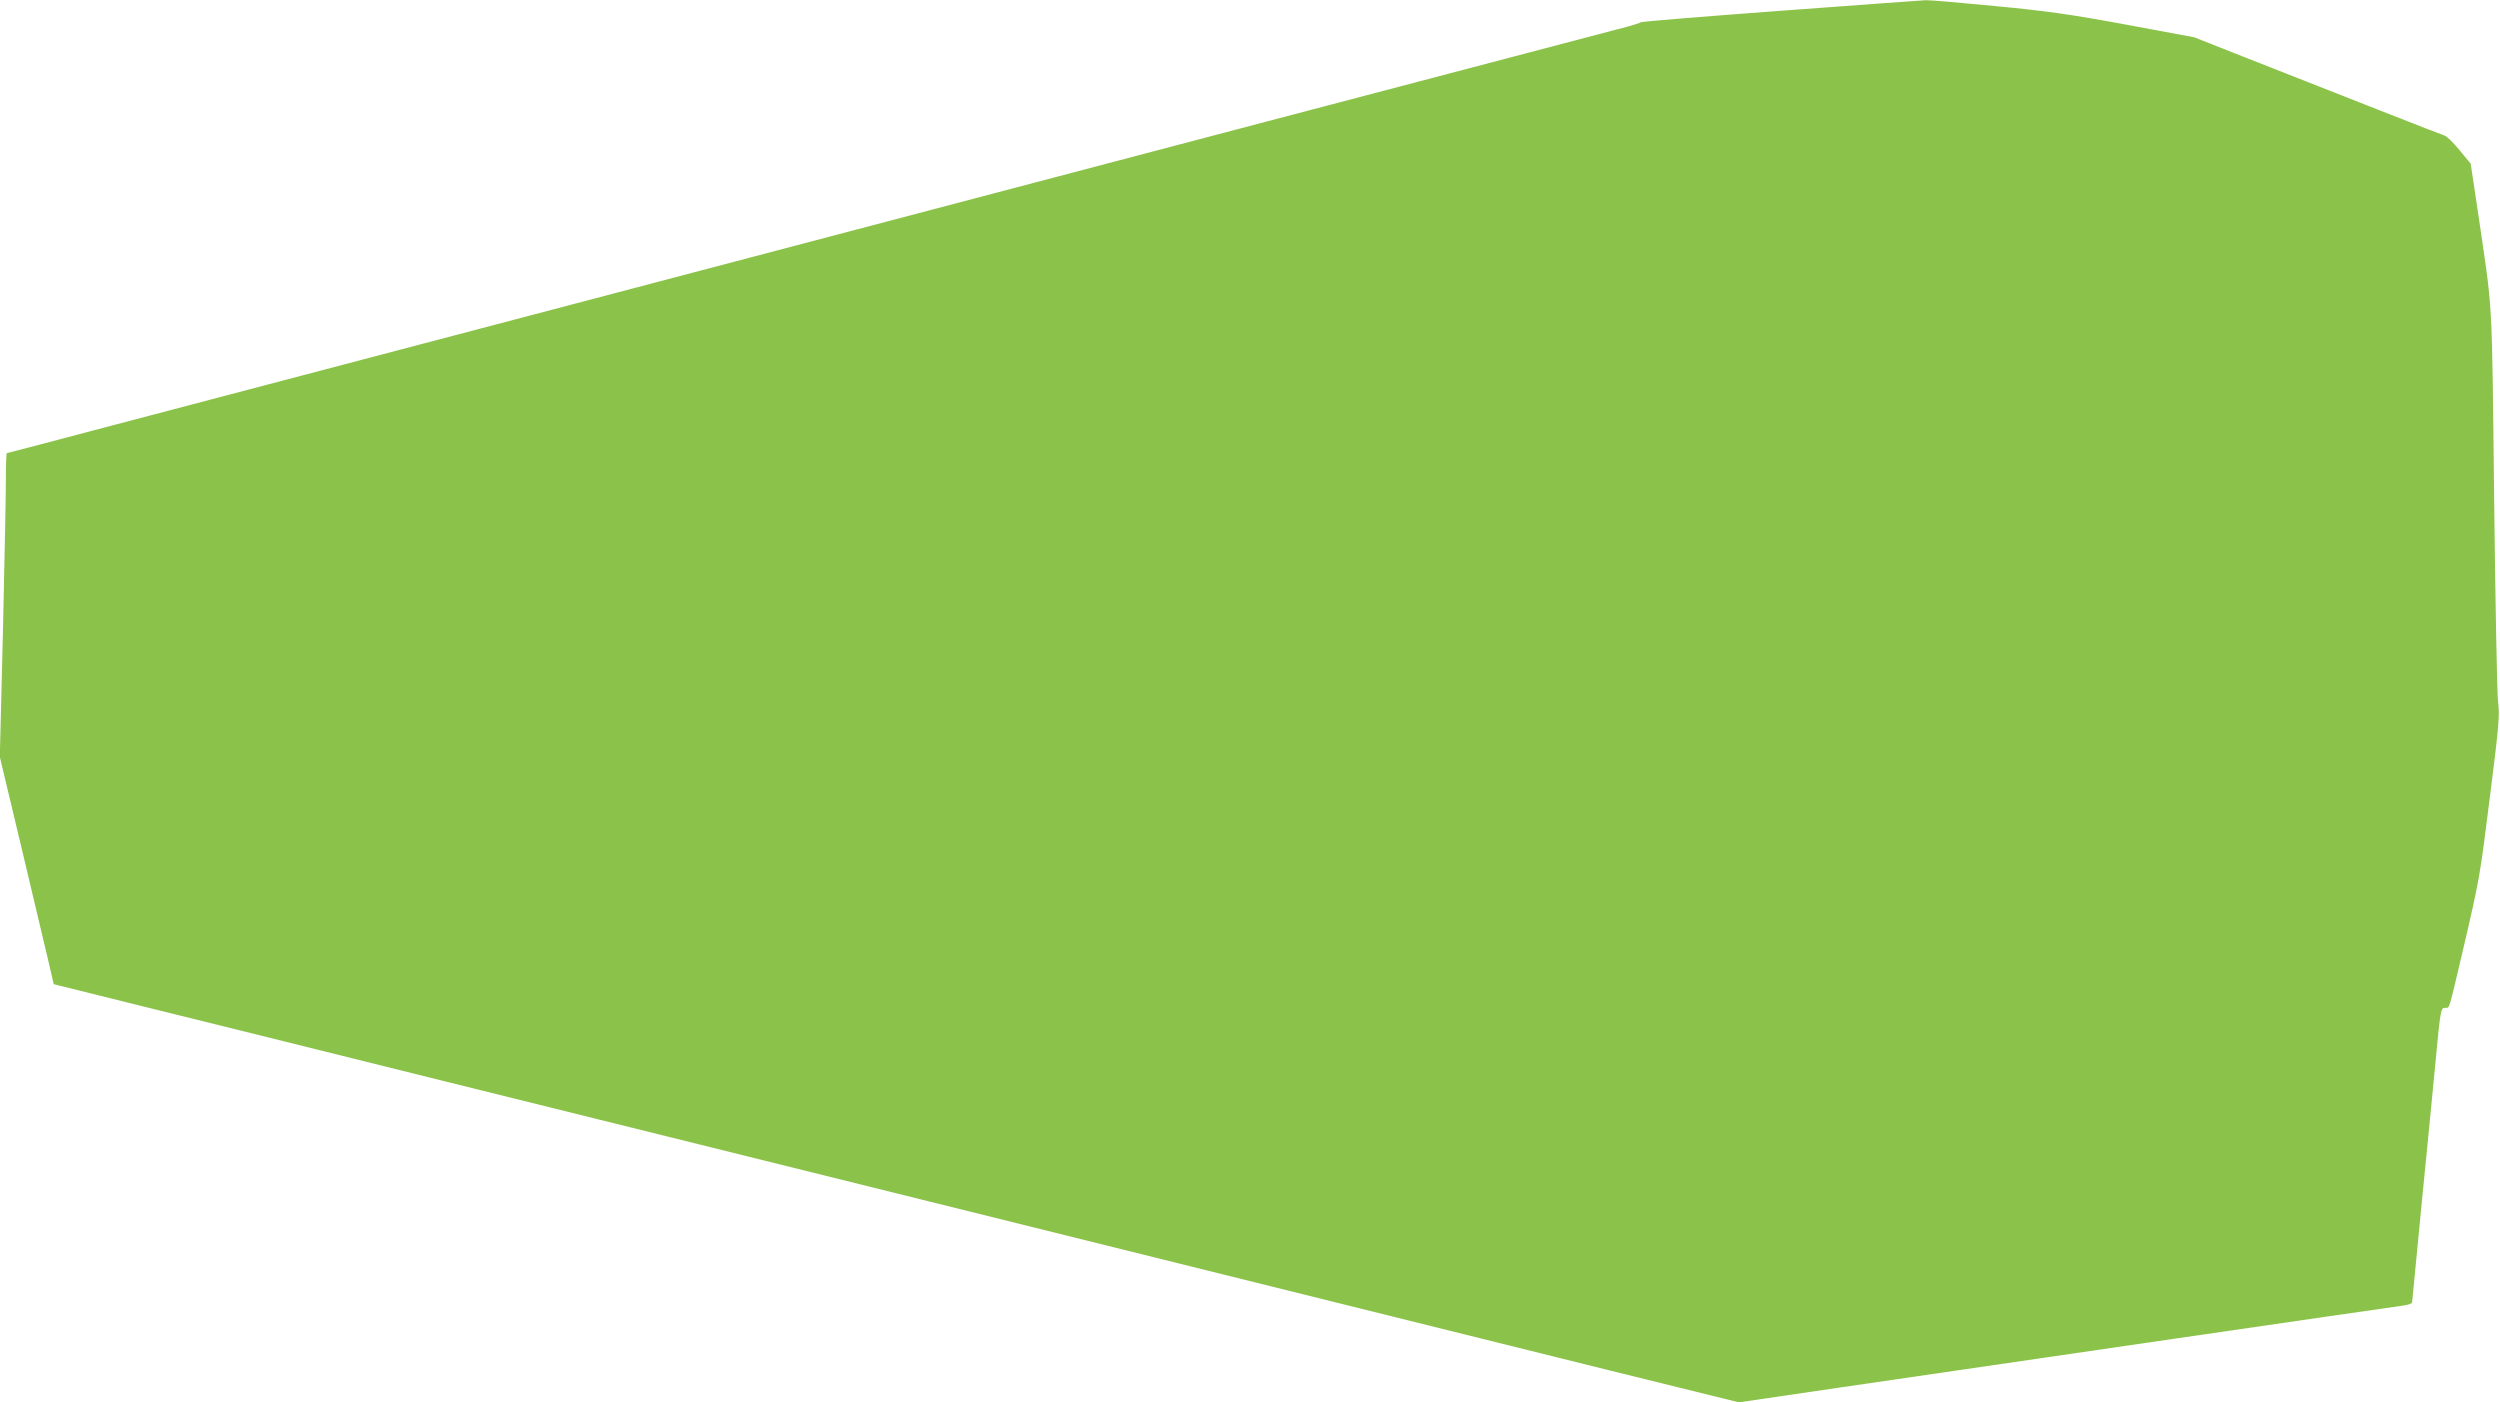
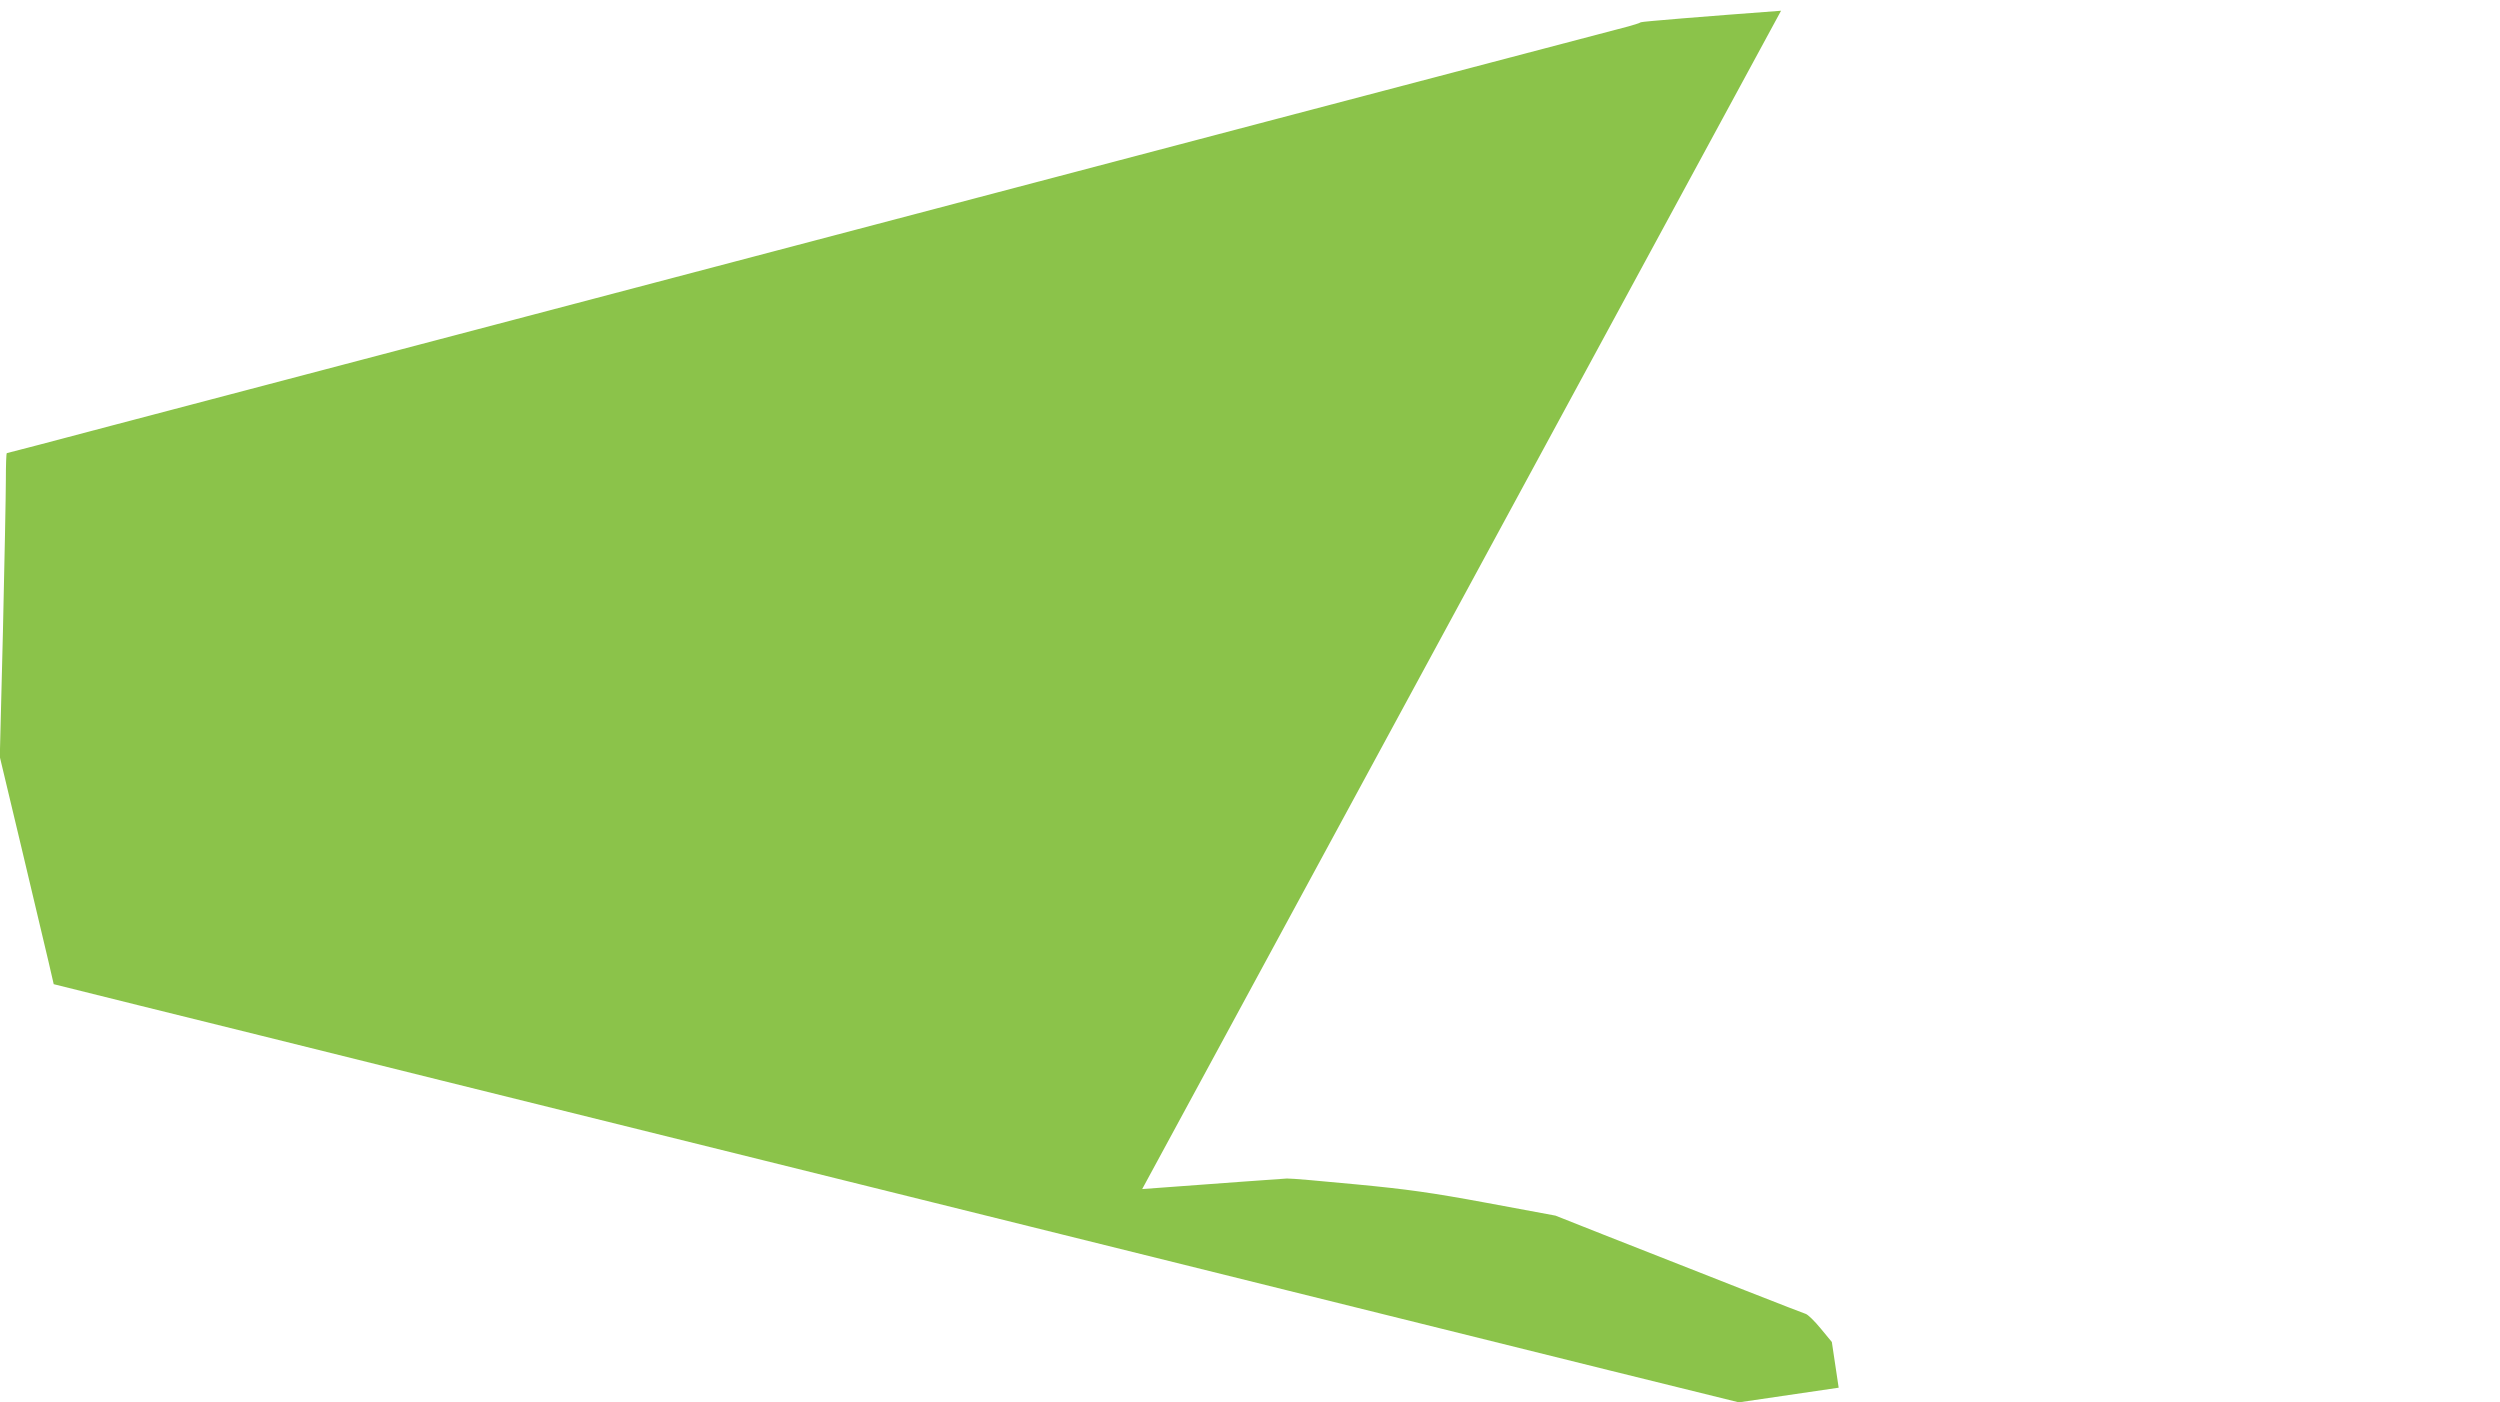
<svg xmlns="http://www.w3.org/2000/svg" version="1.0" width="1280pt" height="718pt" viewBox="0 0 1280 718" preserveAspectRatio="xMidYMid meet">
  <g transform="translate(0,718) scale(0.1,-0.1)" fill="#8bc34a" stroke="none">
-     <path d="M9119 7125 c-389 -29 -711 -55 -718 -59 -6 -4 -34 -13 -63 -21 -56 -14 -3000 -789 -5638 -1484 -877 -231 -1835 -483 -2128 -560 -293 -78 -535 -141 -537 -141 -3 0 -5 -62 -5 -137 0 -76 -7 -426 -15 -778 l-16 -640 111 -465 c61 -256 123 -518 138 -582 l27 -117 430 -107 c236 -58 936 -232 1555 -386 619 -153 1359 -337 1645 -408 286 -71 903 -224 1370 -340 1229 -305 2206 -548 2964 -736 l664 -164 511 75 c794 116 2803 409 2894 421 23 4 42 10 42 15 0 5 23 238 50 517 28 279 59 602 70 717 26 274 27 275 50 275 23 0 16 -20 89 290 88 377 87 373 141 803 45 356 49 405 40 475 -5 42 -14 511 -20 1042 -12 1062 -5 935 -85 1478 l-35 234 -57 69 c-31 38 -66 72 -77 75 -20 6 -465 181 -1031 404 l-250 99 -350 65 c-286 53 -408 70 -670 95 -176 17 -336 31 -355 30 -19 -1 -353 -25 -741 -54z" />
+     <path d="M9119 7125 c-389 -29 -711 -55 -718 -59 -6 -4 -34 -13 -63 -21 -56 -14 -3000 -789 -5638 -1484 -877 -231 -1835 -483 -2128 -560 -293 -78 -535 -141 -537 -141 -3 0 -5 -62 -5 -137 0 -76 -7 -426 -15 -778 l-16 -640 111 -465 c61 -256 123 -518 138 -582 l27 -117 430 -107 c236 -58 936 -232 1555 -386 619 -153 1359 -337 1645 -408 286 -71 903 -224 1370 -340 1229 -305 2206 -548 2964 -736 l664 -164 511 75 l-35 234 -57 69 c-31 38 -66 72 -77 75 -20 6 -465 181 -1031 404 l-250 99 -350 65 c-286 53 -408 70 -670 95 -176 17 -336 31 -355 30 -19 -1 -353 -25 -741 -54z" />
  </g>
</svg>